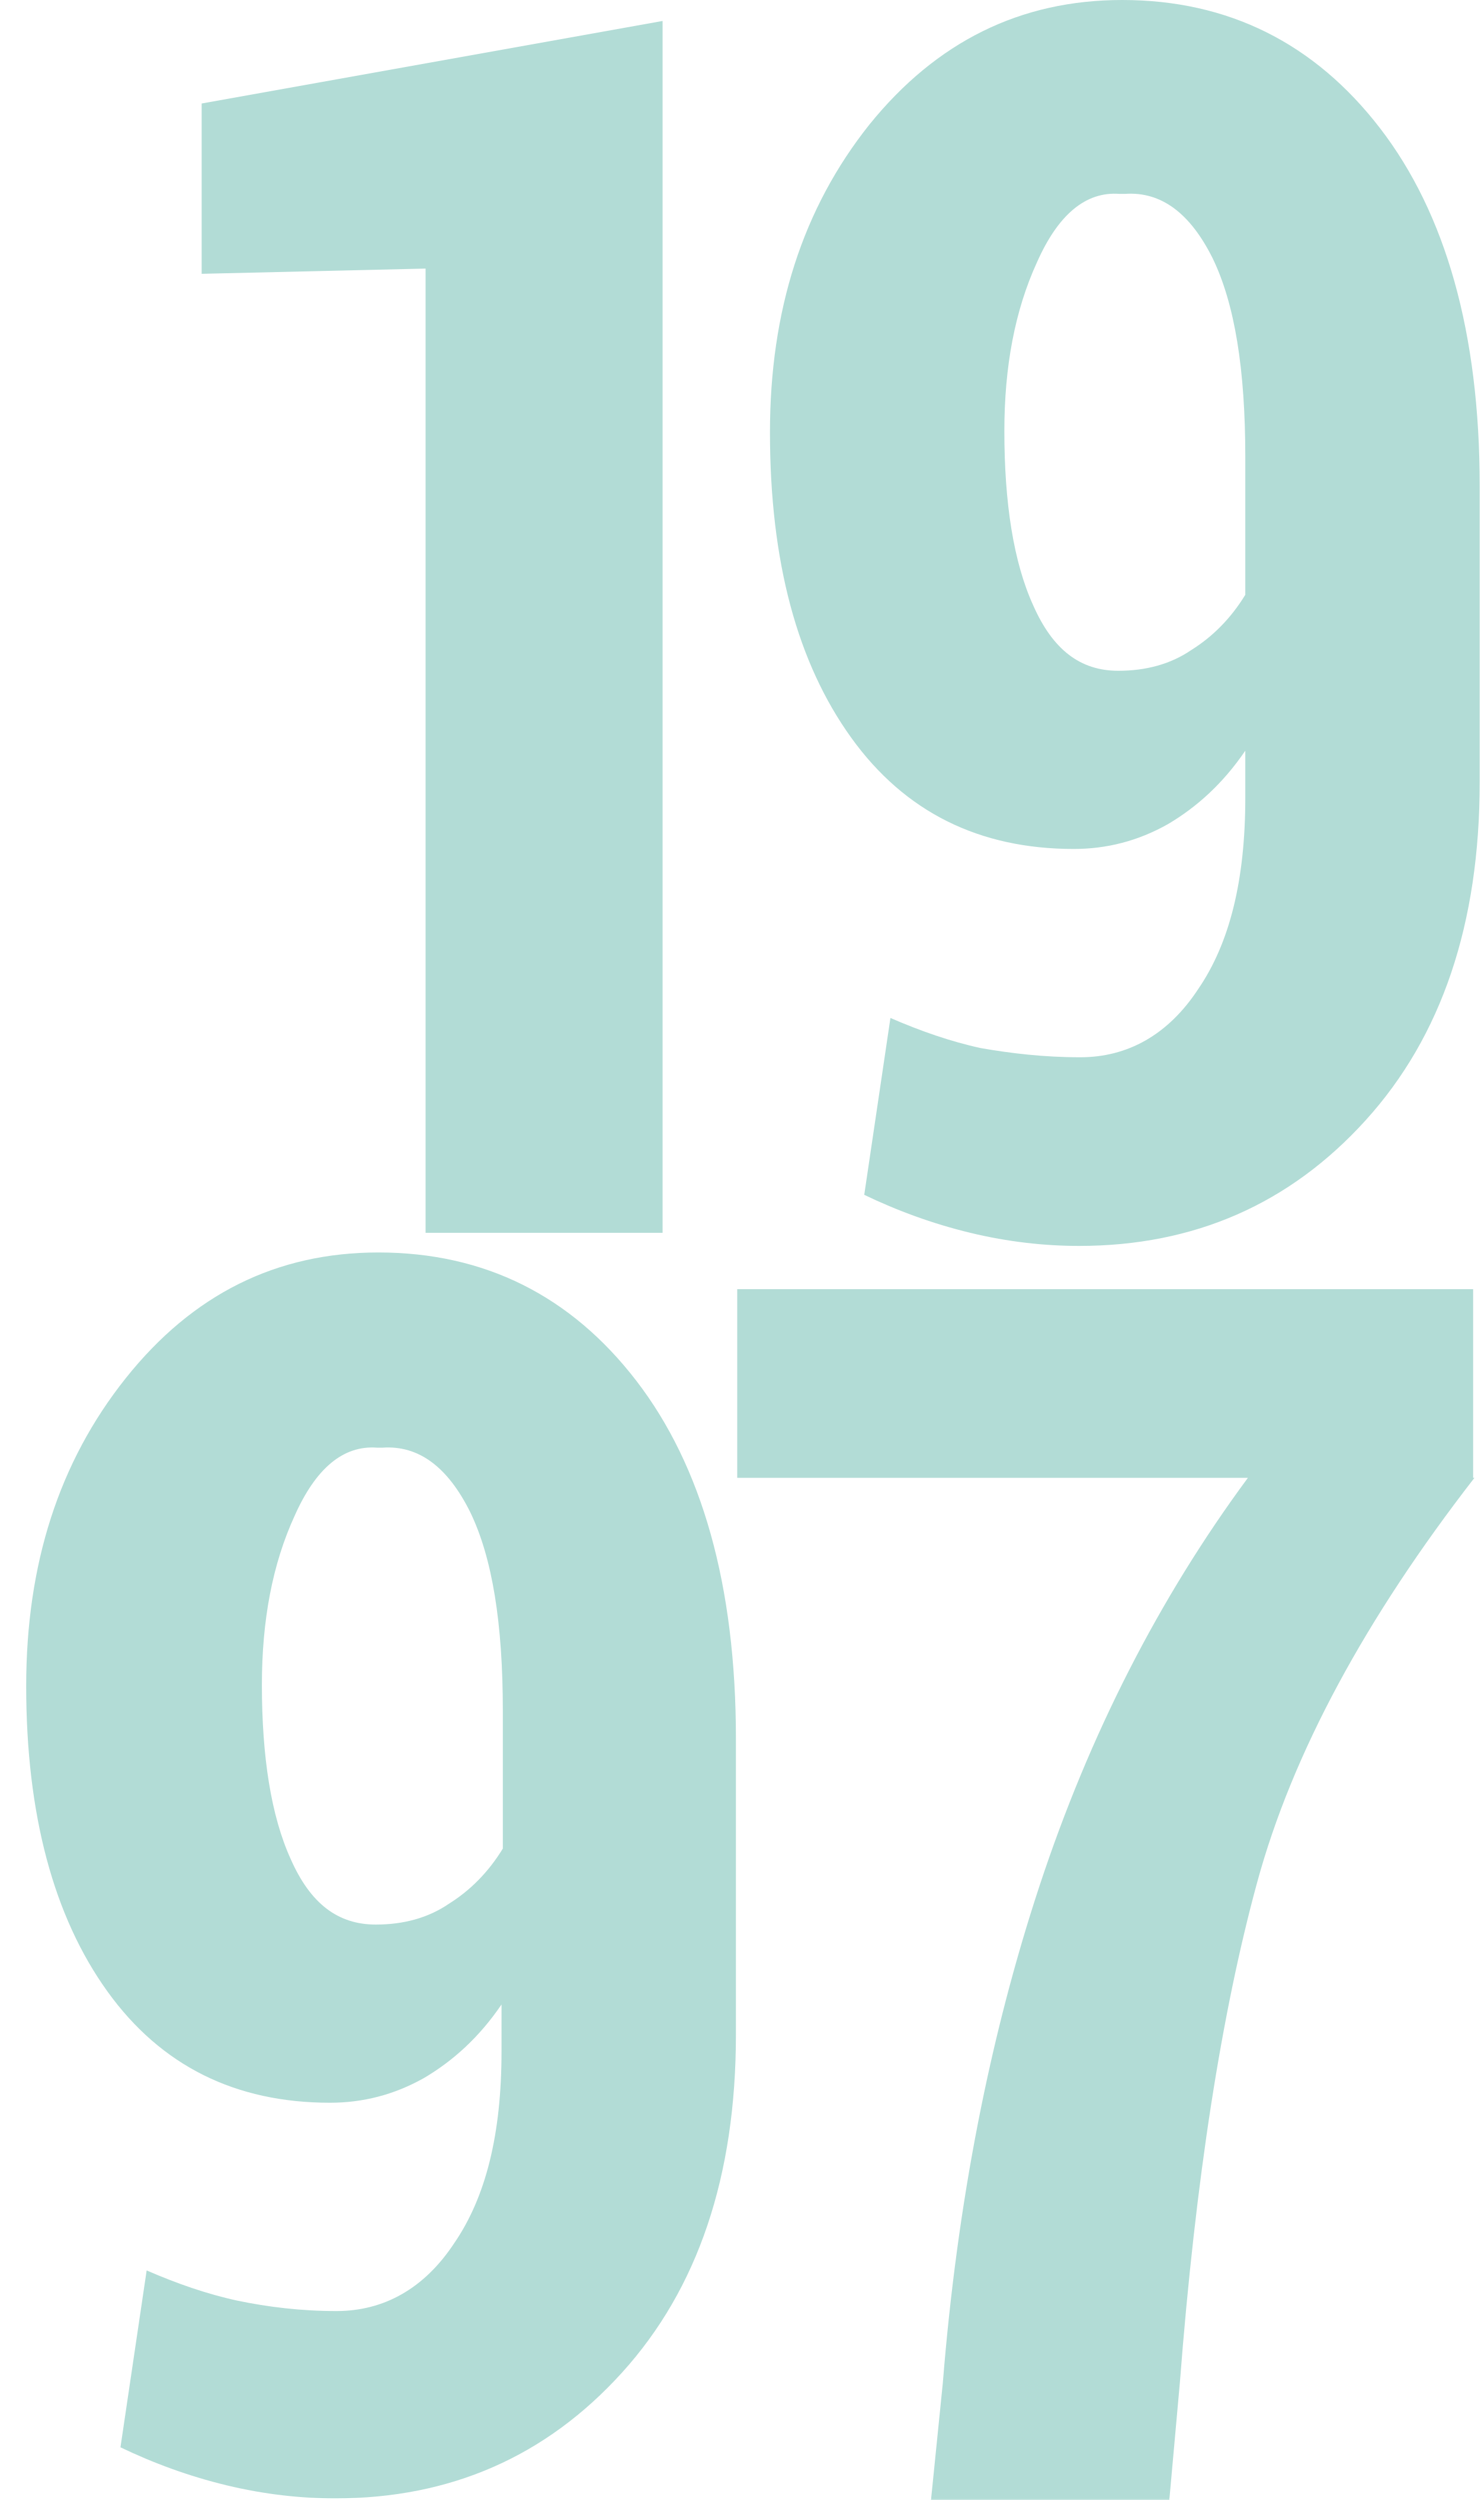
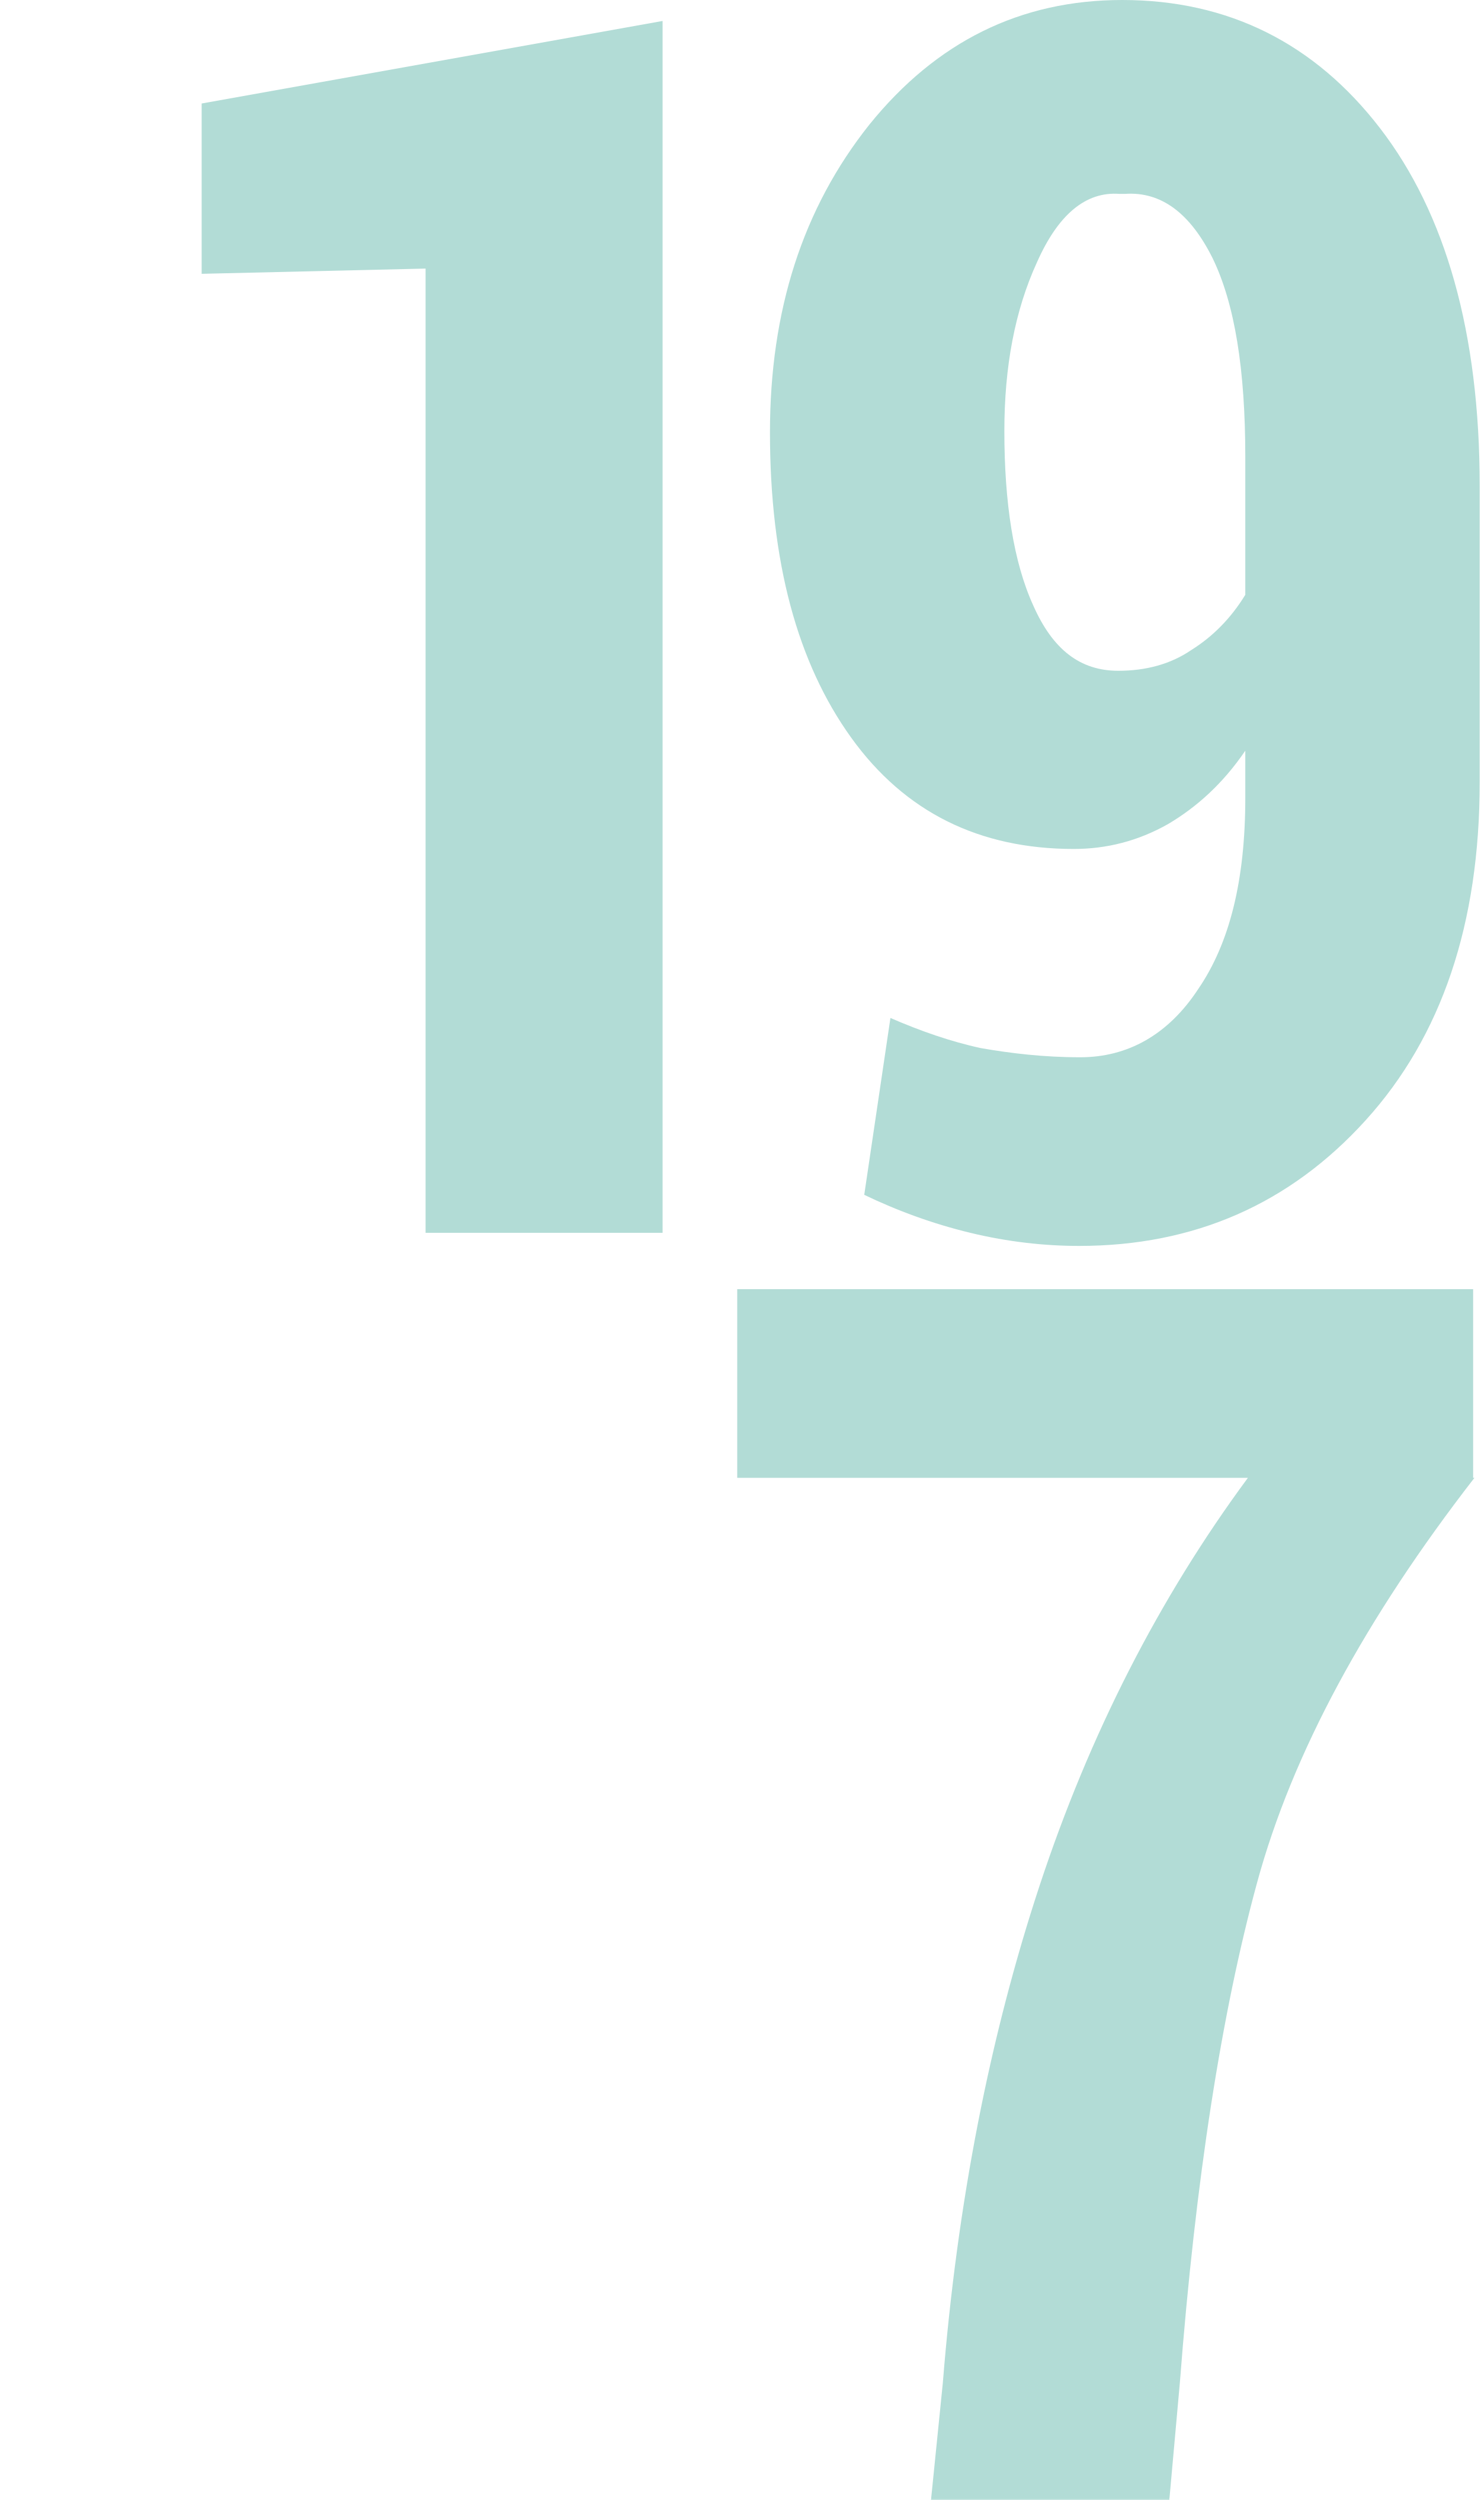
<svg xmlns="http://www.w3.org/2000/svg" version="1.1" id="Слой_1" x="0px" y="0px" viewBox="0 0 113.1 190.8" style="enable-background:new 0 0 113.1 190.8;" xml:space="preserve">
  <style type="text/css"> .st0{fill:#B2DCD6;} </style>
  <g>
    <path class="st0" d="M50.5,94.1h-18V20.5l-17.1,0.4v-13l35.2-6.3V94.1z" />
    <path class="st0" d="M82.5,80.7c3.6,0,6.7-1.7,9-5.2c2.4-3.5,3.6-8.3,3.6-14.6v-3.6c-1.7,2.5-3.7,4.3-5.9,5.6 c-2.3,1.3-4.7,1.9-7.2,1.9c-7.2,0-12.9-2.8-17-8.5c-4.1-5.7-6.2-13.4-6.2-23.3c0-9.3,2.5-17.1,7.6-23.5C71.5,3.2,77.9,0,85.7,0 c8.1,0,14.7,3.3,19.7,9.8s7.6,15.6,7.6,27.3v22.6c0,10.8-2.9,19.4-8.7,25.8c-5.8,6.4-13.1,9.6-21.9,9.6c-2.6,0-5.4-0.3-8.3-1 s-5.6-1.7-8.1-2.9l2-13.5c2.3,1,4.6,1.8,6.9,2.3C77.2,80.4,79.7,80.7,82.5,80.7z M85.4,51.2c2.1,0,4-0.5,5.6-1.6 c1.6-1,3-2.4,4.1-4.2V34.9c0-6.7-0.8-11.7-2.5-15.2c-1.7-3.4-3.9-5.1-6.7-4.9h-0.4c-2.6-0.2-4.7,1.6-6.3,5.2 c-1.7,3.7-2.5,8-2.5,12.9c0,5.5,0.7,10,2.2,13.3C80.4,49.6,82.5,51.2,85.4,51.2z" />
-     <path class="st0" d="M25.7,176.4c3.6,0,6.7-1.7,9-5.2c2.4-3.5,3.6-8.3,3.6-14.6V153c-1.7,2.5-3.7,4.3-5.9,5.6 c-2.3,1.3-4.7,1.9-7.2,1.9c-7.2,0-12.9-2.8-17-8.5C4.1,146.3,2,138.5,2,128.7c0-9.3,2.5-17.1,7.6-23.5c5.1-6.4,11.5-9.6,19.3-9.6 c8.1,0,14.7,3.3,19.7,9.8s7.6,15.6,7.6,27.3v22.6c0,10.8-2.9,19.4-8.7,25.8c-5.8,6.4-13.1,9.6-21.9,9.6c-2.6,0-5.4-0.3-8.3-1 s-5.6-1.7-8.1-2.9l2-13.5c2.3,1,4.6,1.8,6.9,2.3C20.5,176.1,23,176.4,25.7,176.4z M28.7,146.9c2.1,0,4-0.5,5.6-1.6 c1.6-1,3-2.4,4.1-4.2v-10.5c0-6.7-0.8-11.7-2.5-15.2c-1.7-3.4-3.9-5.1-6.7-4.9h-0.4c-2.6-0.2-4.7,1.6-6.3,5.2 c-1.7,3.7-2.5,8-2.5,12.9c0,5.5,0.7,10,2.2,13.3C23.7,145.3,25.8,146.9,28.7,146.9z" />
  </g>
  <g>
    <path class="st0" d="M112.6,112.8c-8.3,10.7-13.9,21-16.6,30.9c-2.7,9.9-4.7,22.6-5.9,38.2l-0.8,8.9H71.1l0.9-8.9 c1.1-13.8,3.6-26.5,7.4-38c3.8-11.5,9.1-21.9,15.9-31.1h-39V98.4h56.2V112.8z" />
  </g>
</svg>